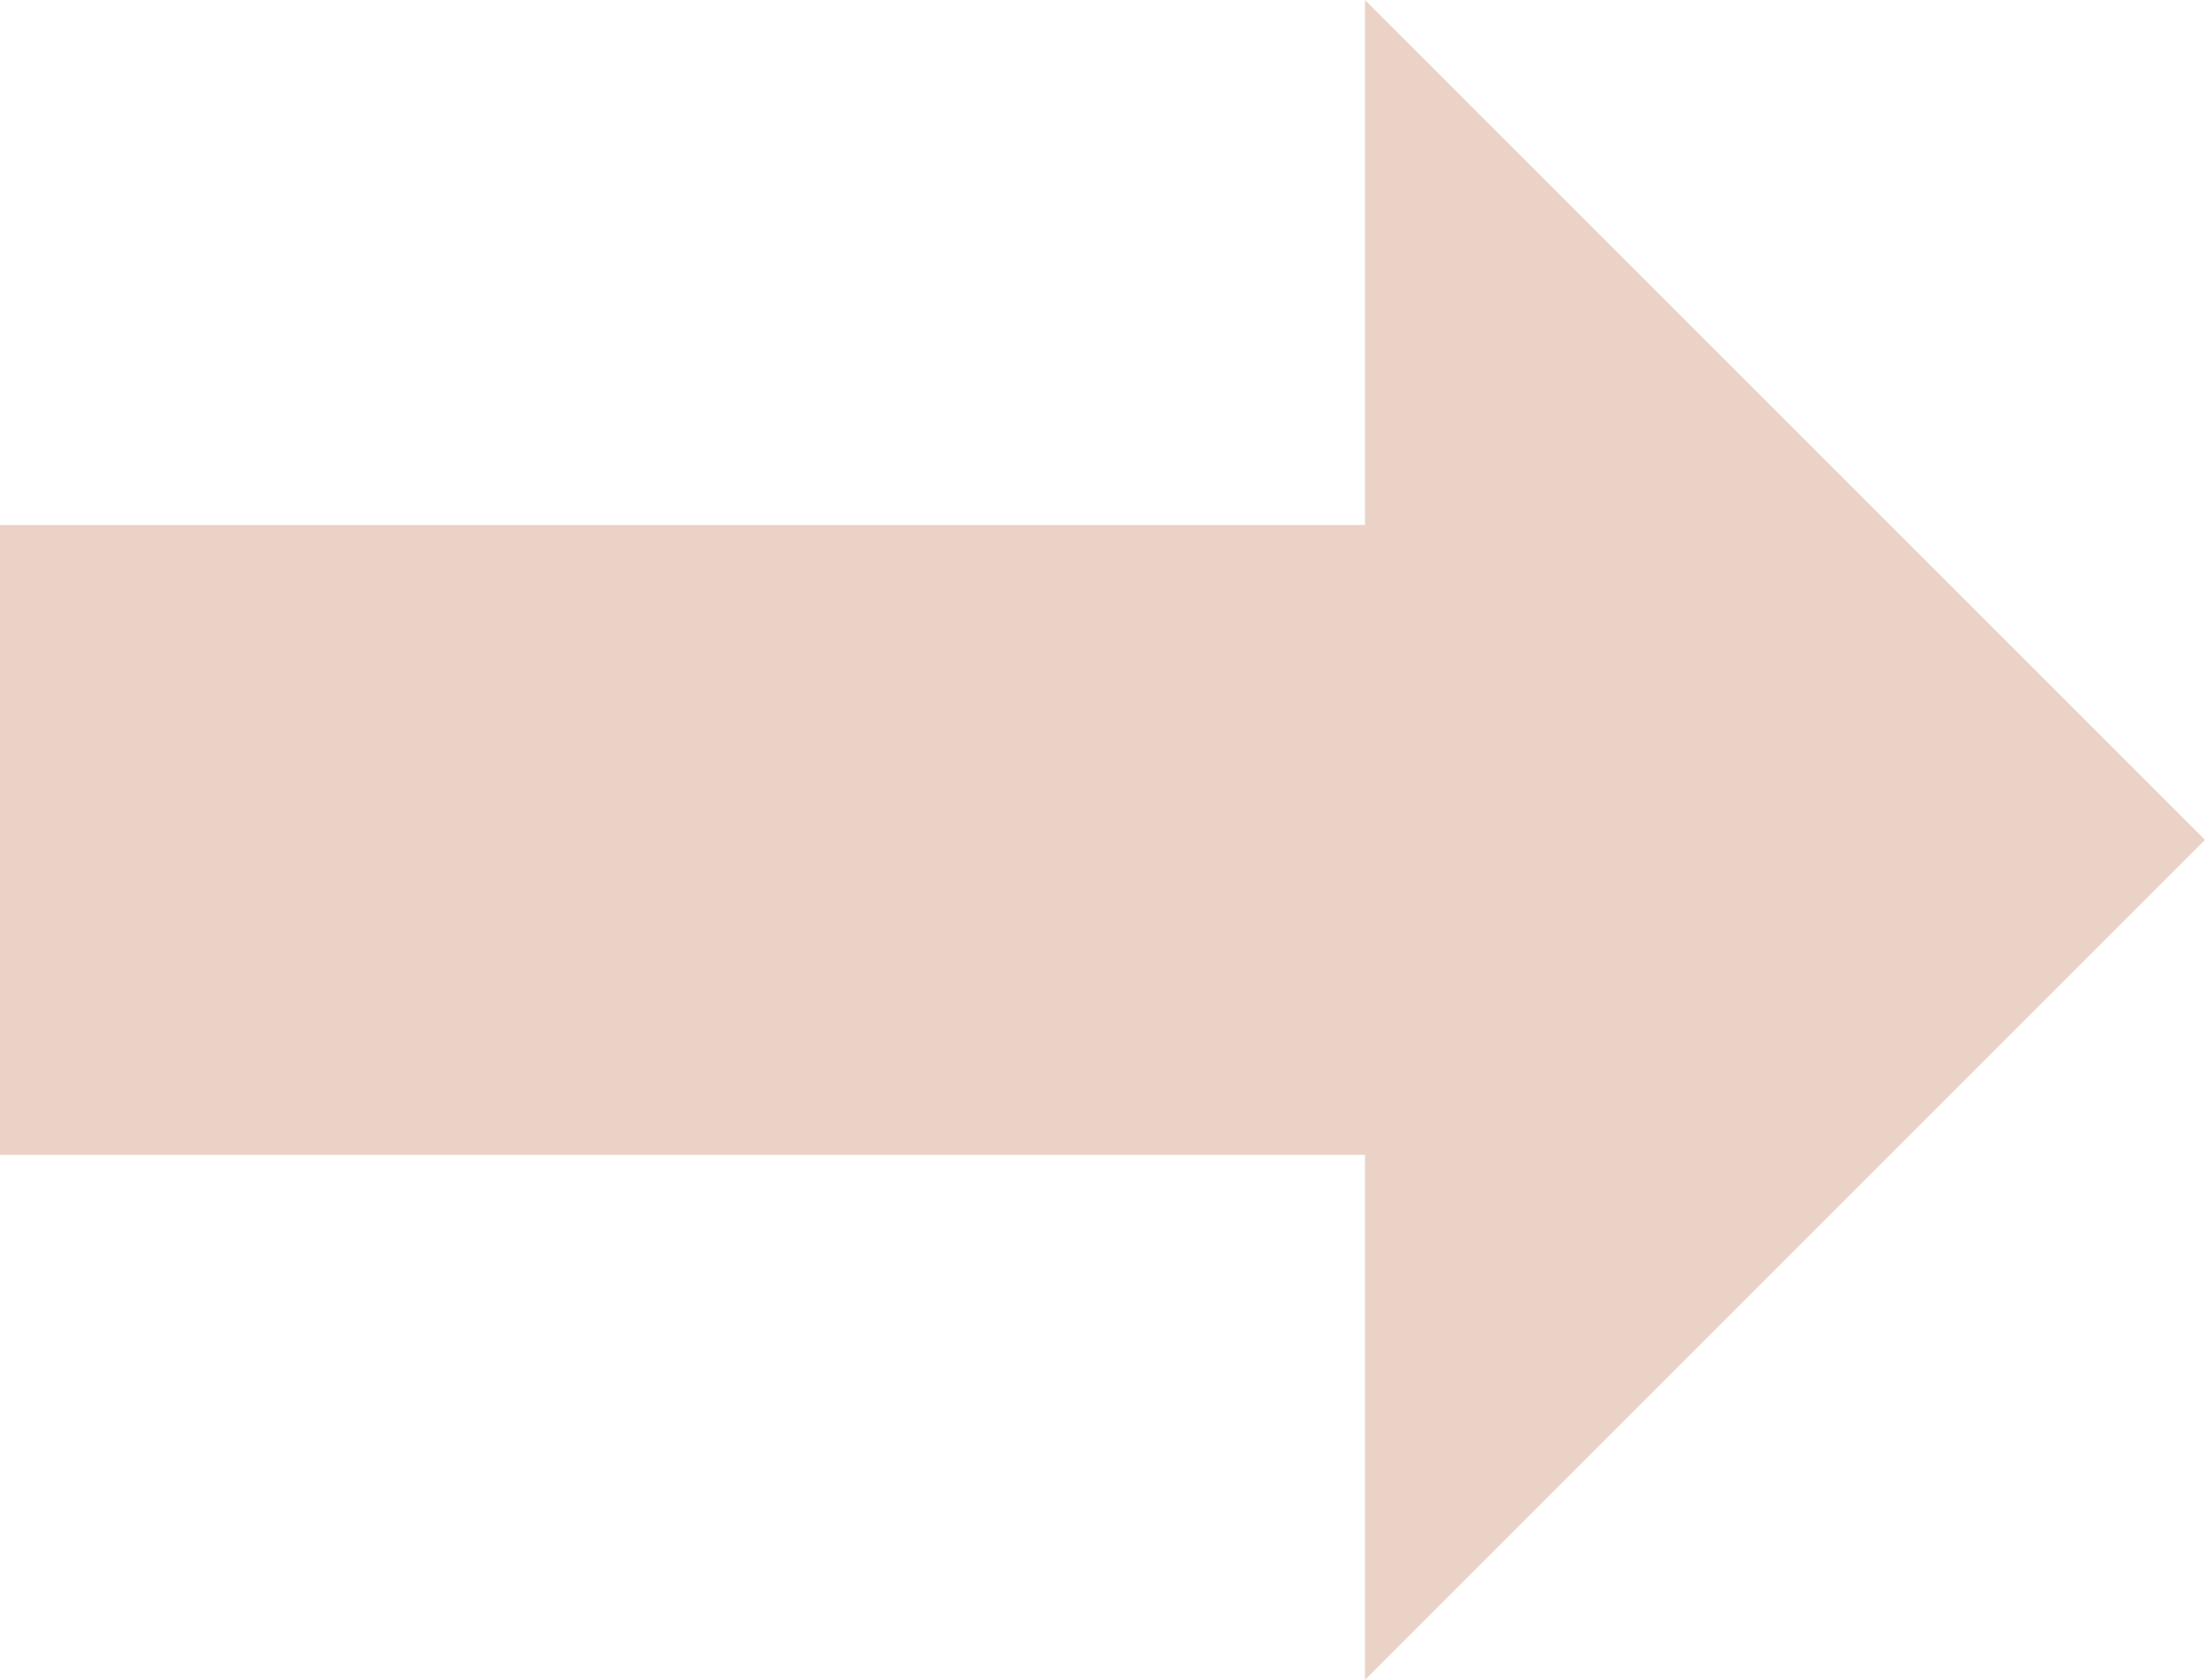
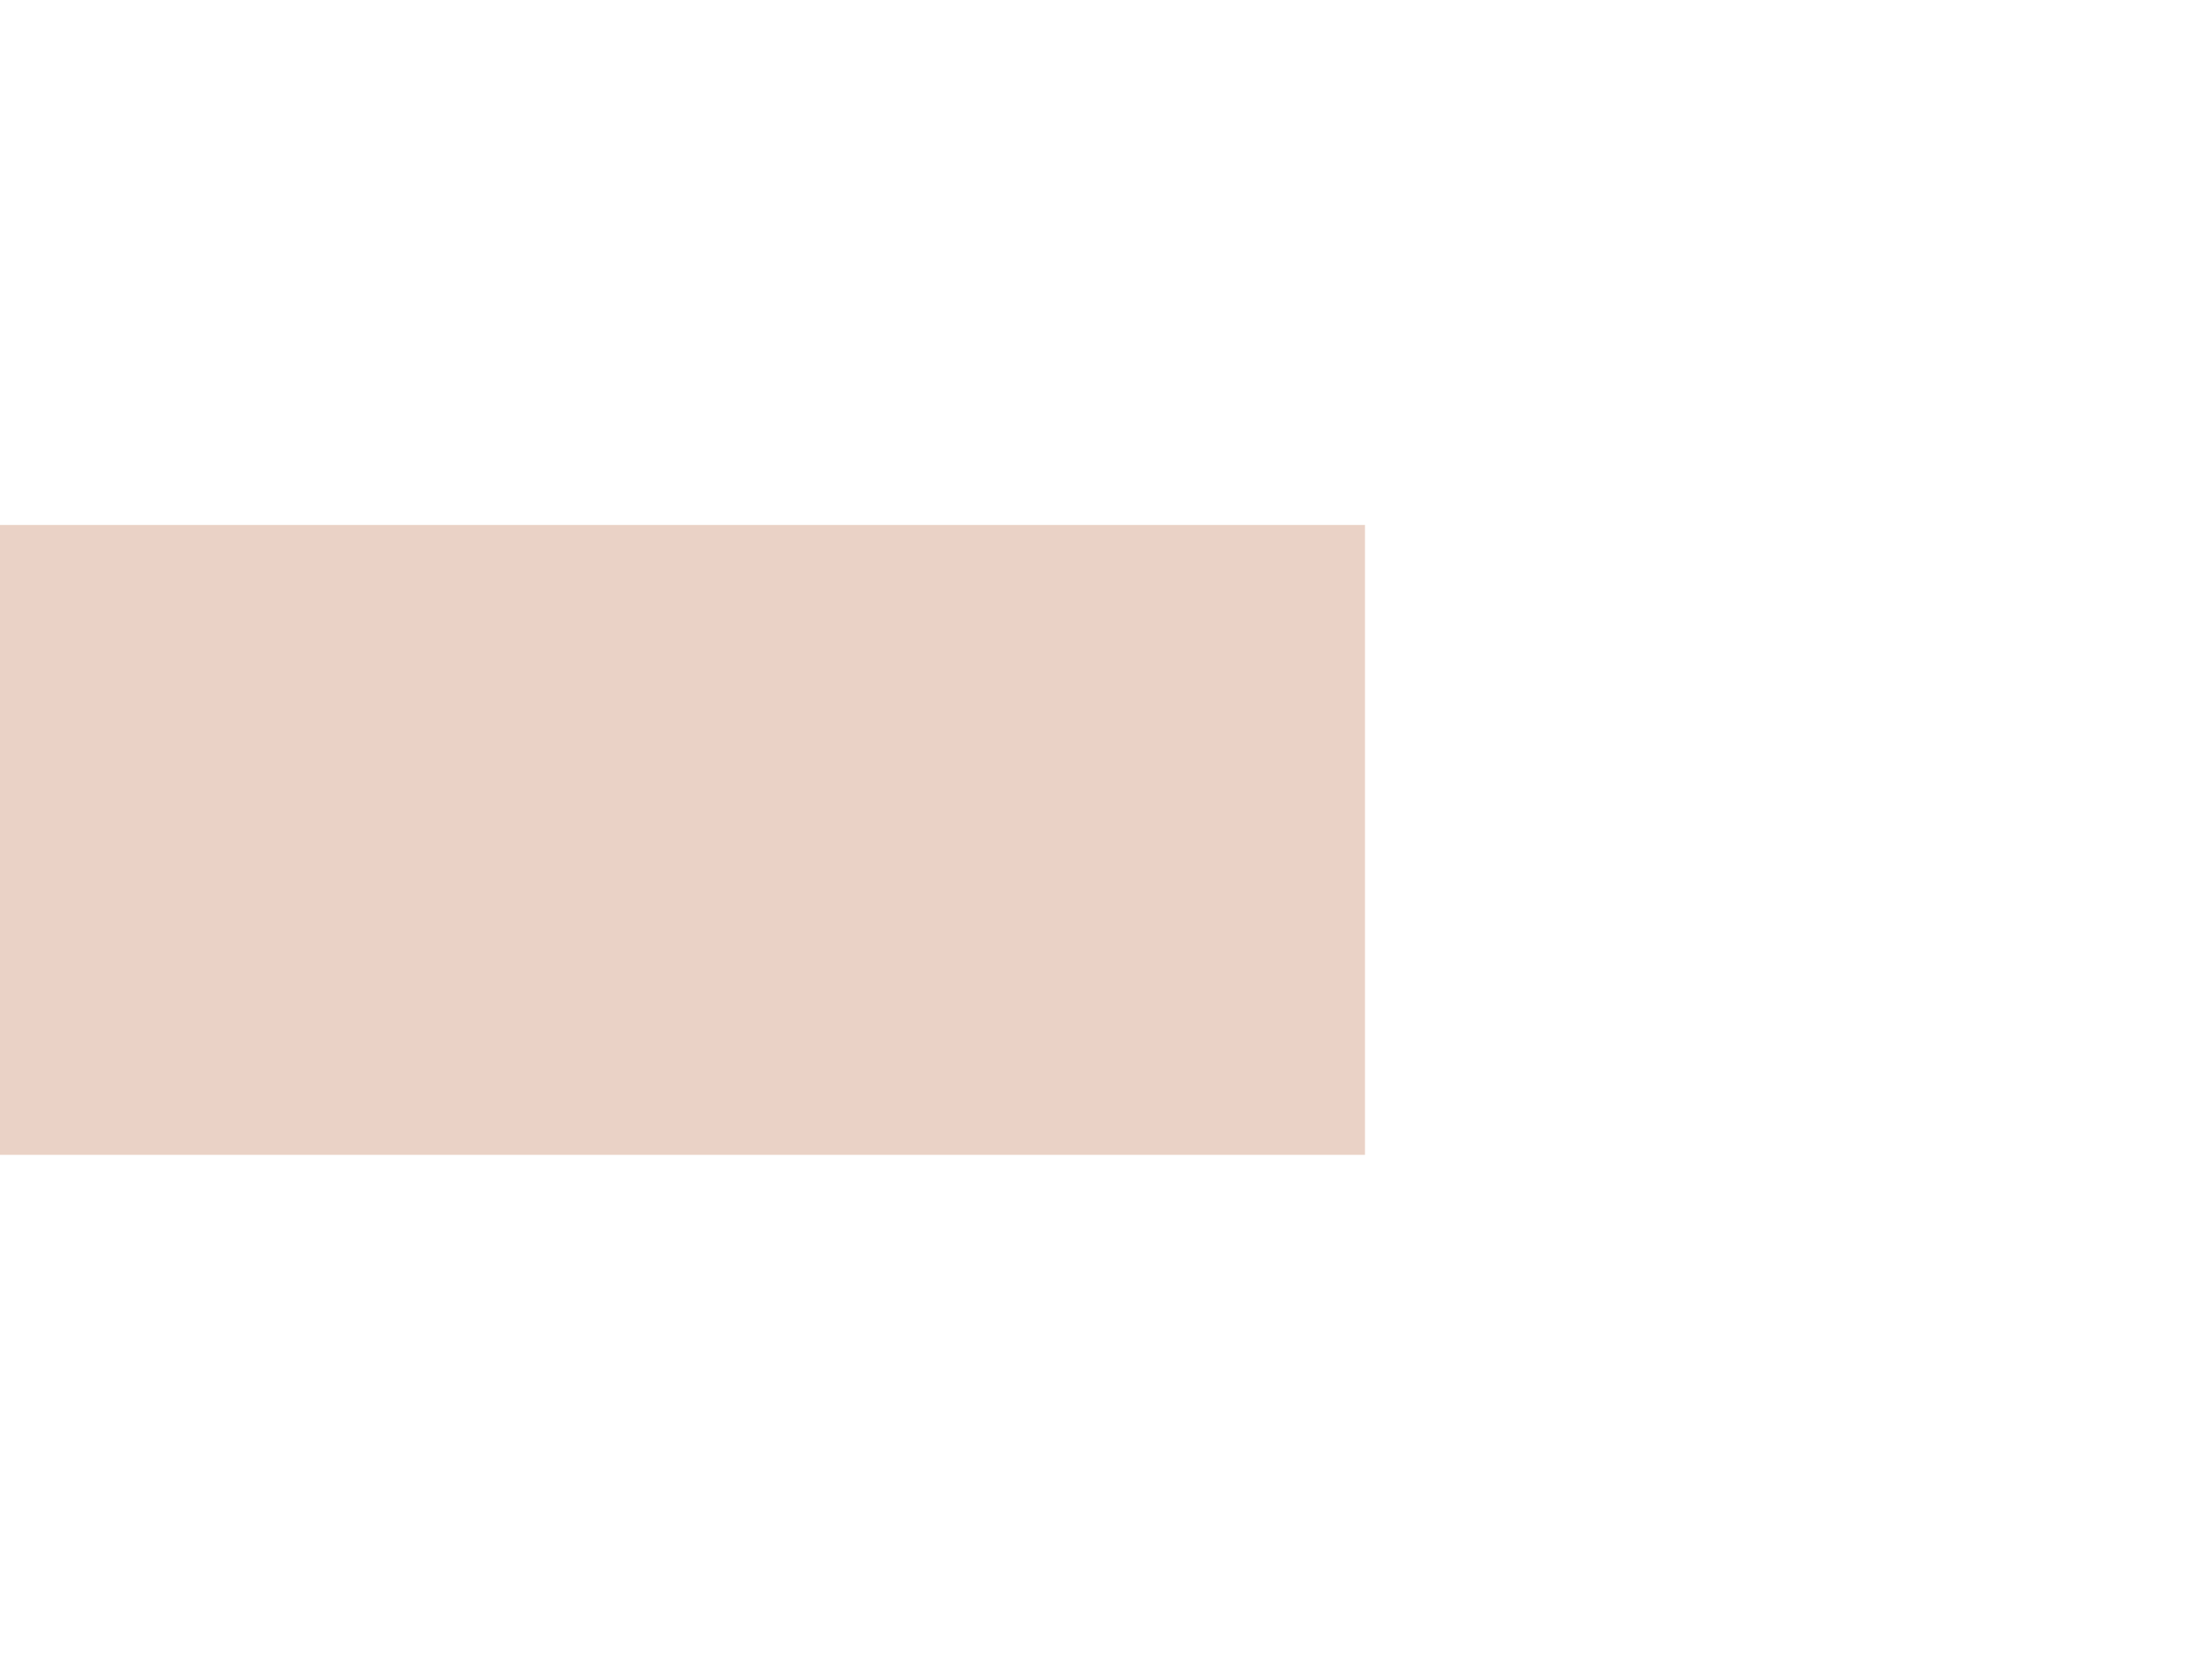
<svg xmlns="http://www.w3.org/2000/svg" fill="#ead2c6" height="16" preserveAspectRatio="xMidYMid meet" version="1" viewBox="2.0 4.0 21.0 16.0" width="21" zoomAndPan="magnify">
  <g id="change1_1">
-     <path d="M 15 4 L 15 9 L 2 9 L 2 15 L 15 15 L 15 20 L 23 12 L 15 4 z" fill="inherit" />
+     <path d="M 15 4 L 15 9 L 2 9 L 2 15 L 15 15 L 15 20 L 15 4 z" fill="inherit" />
  </g>
</svg>